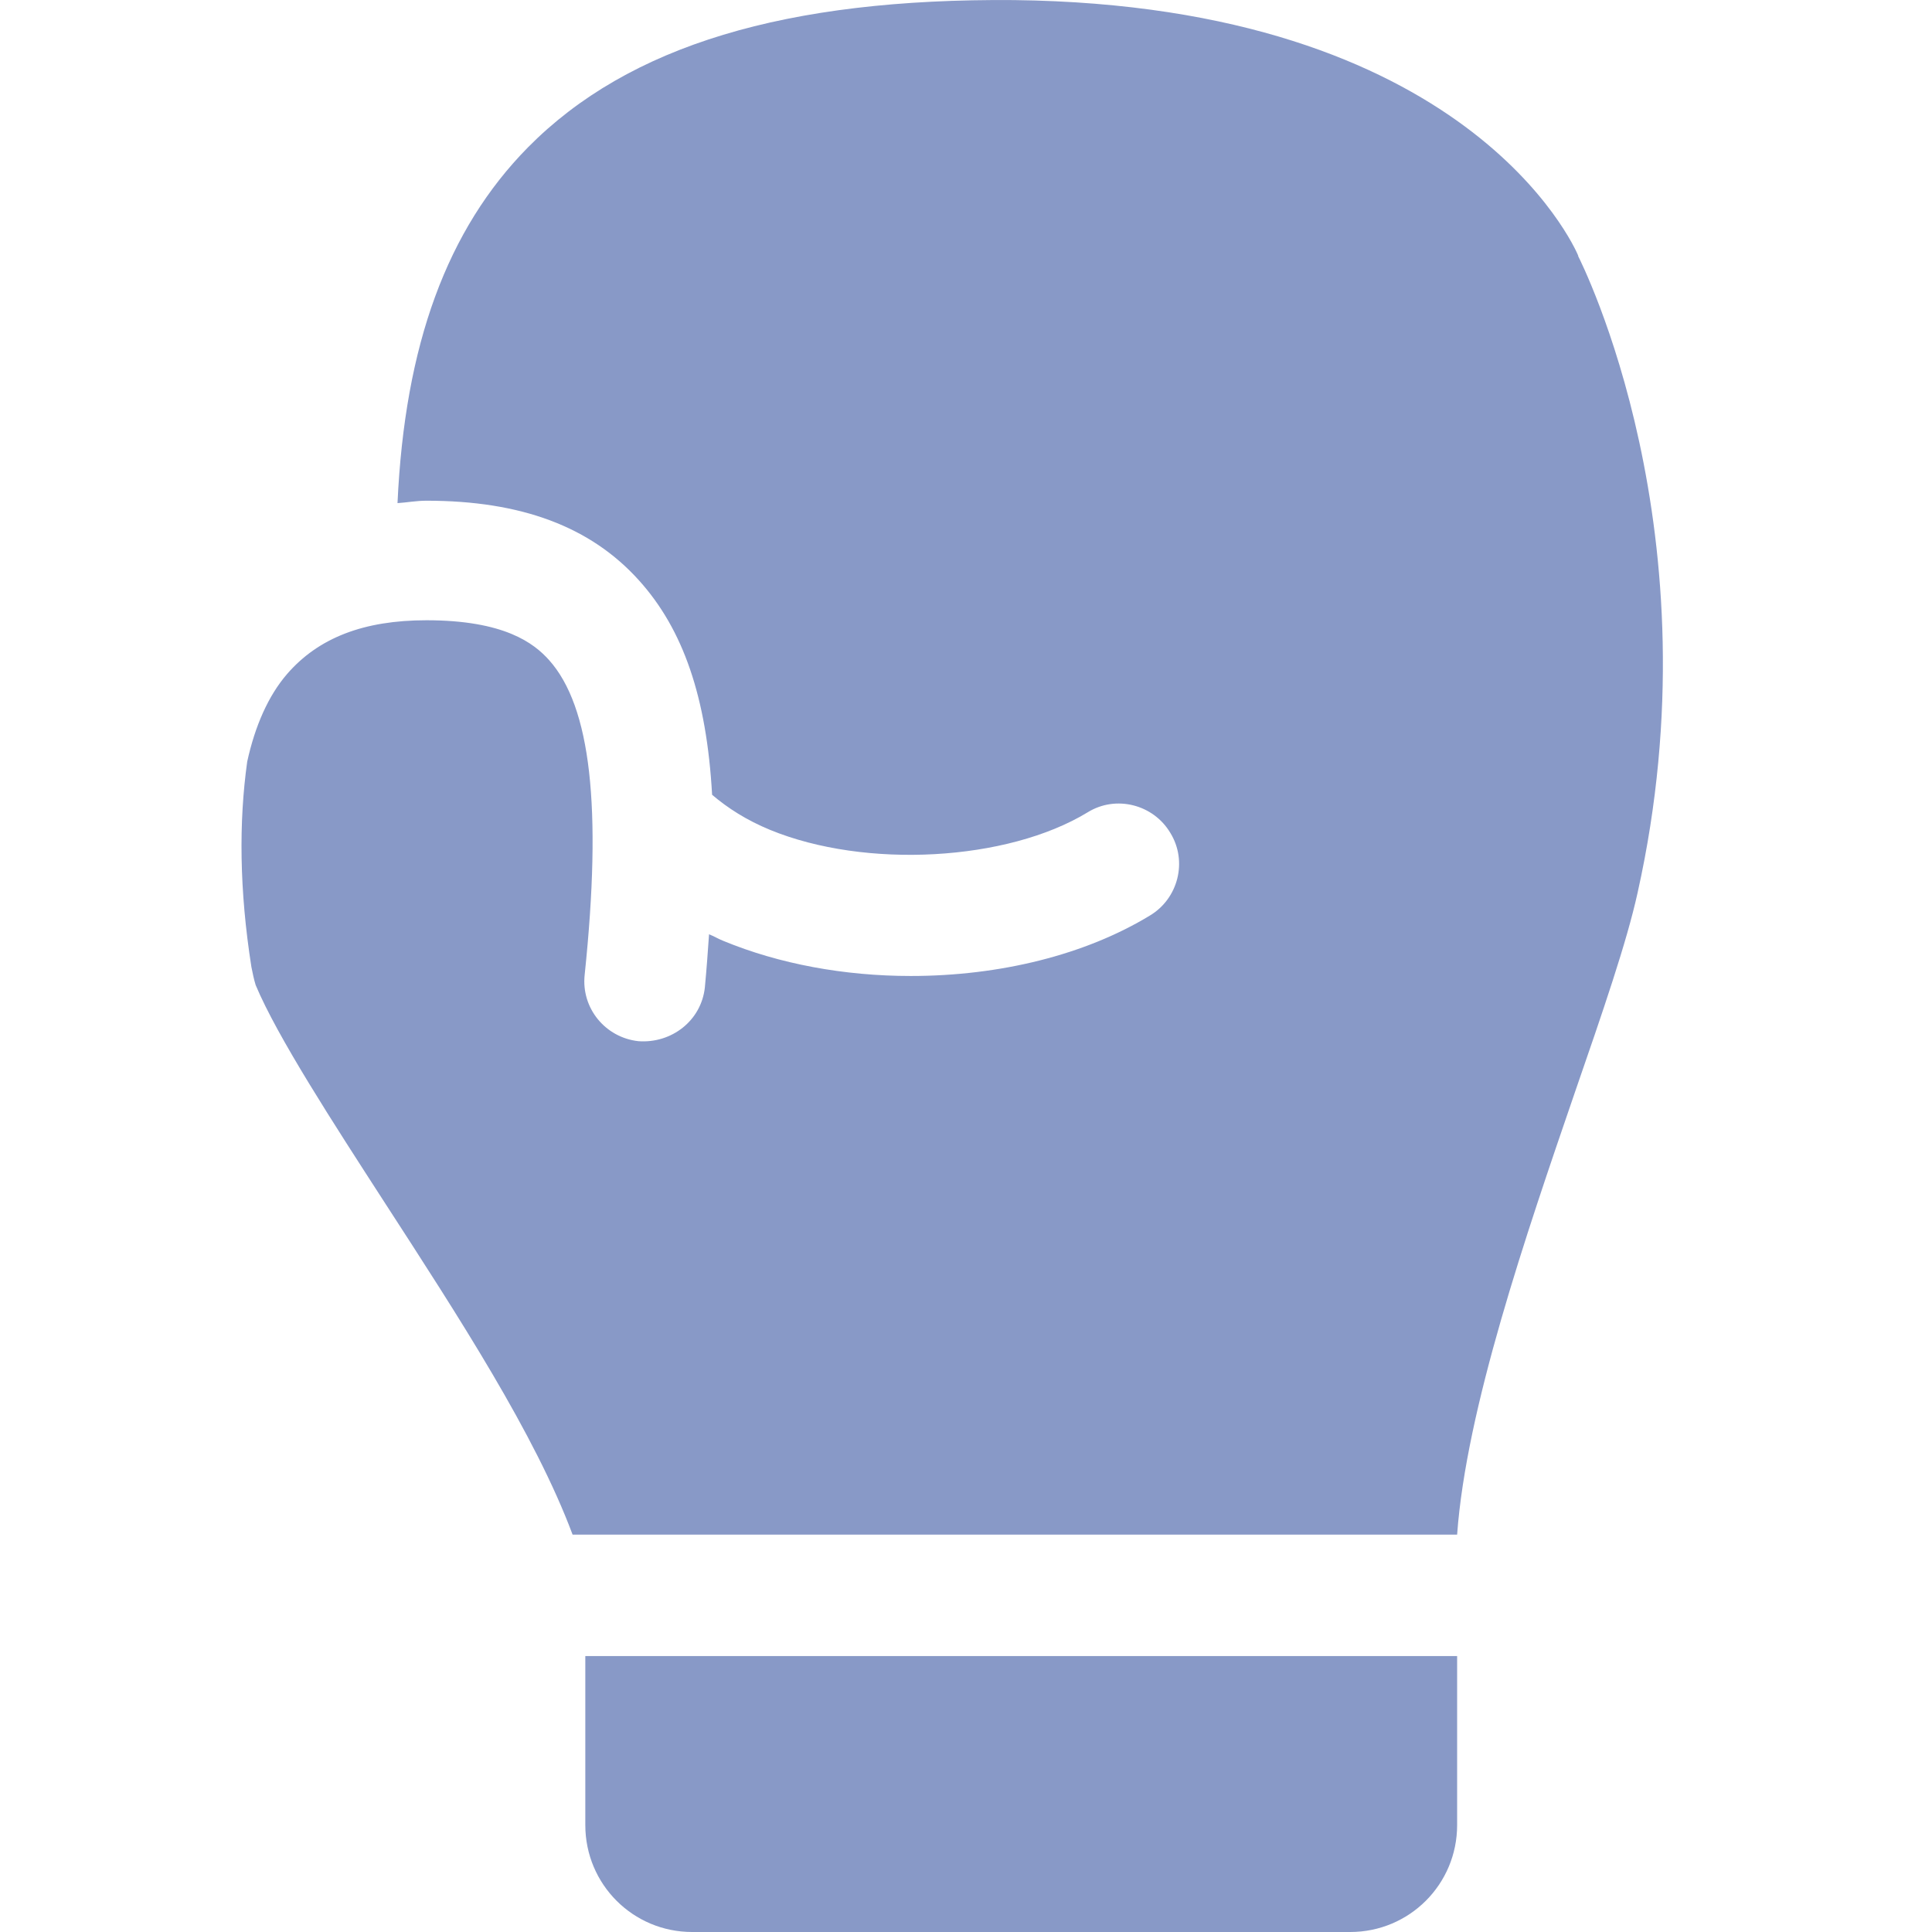
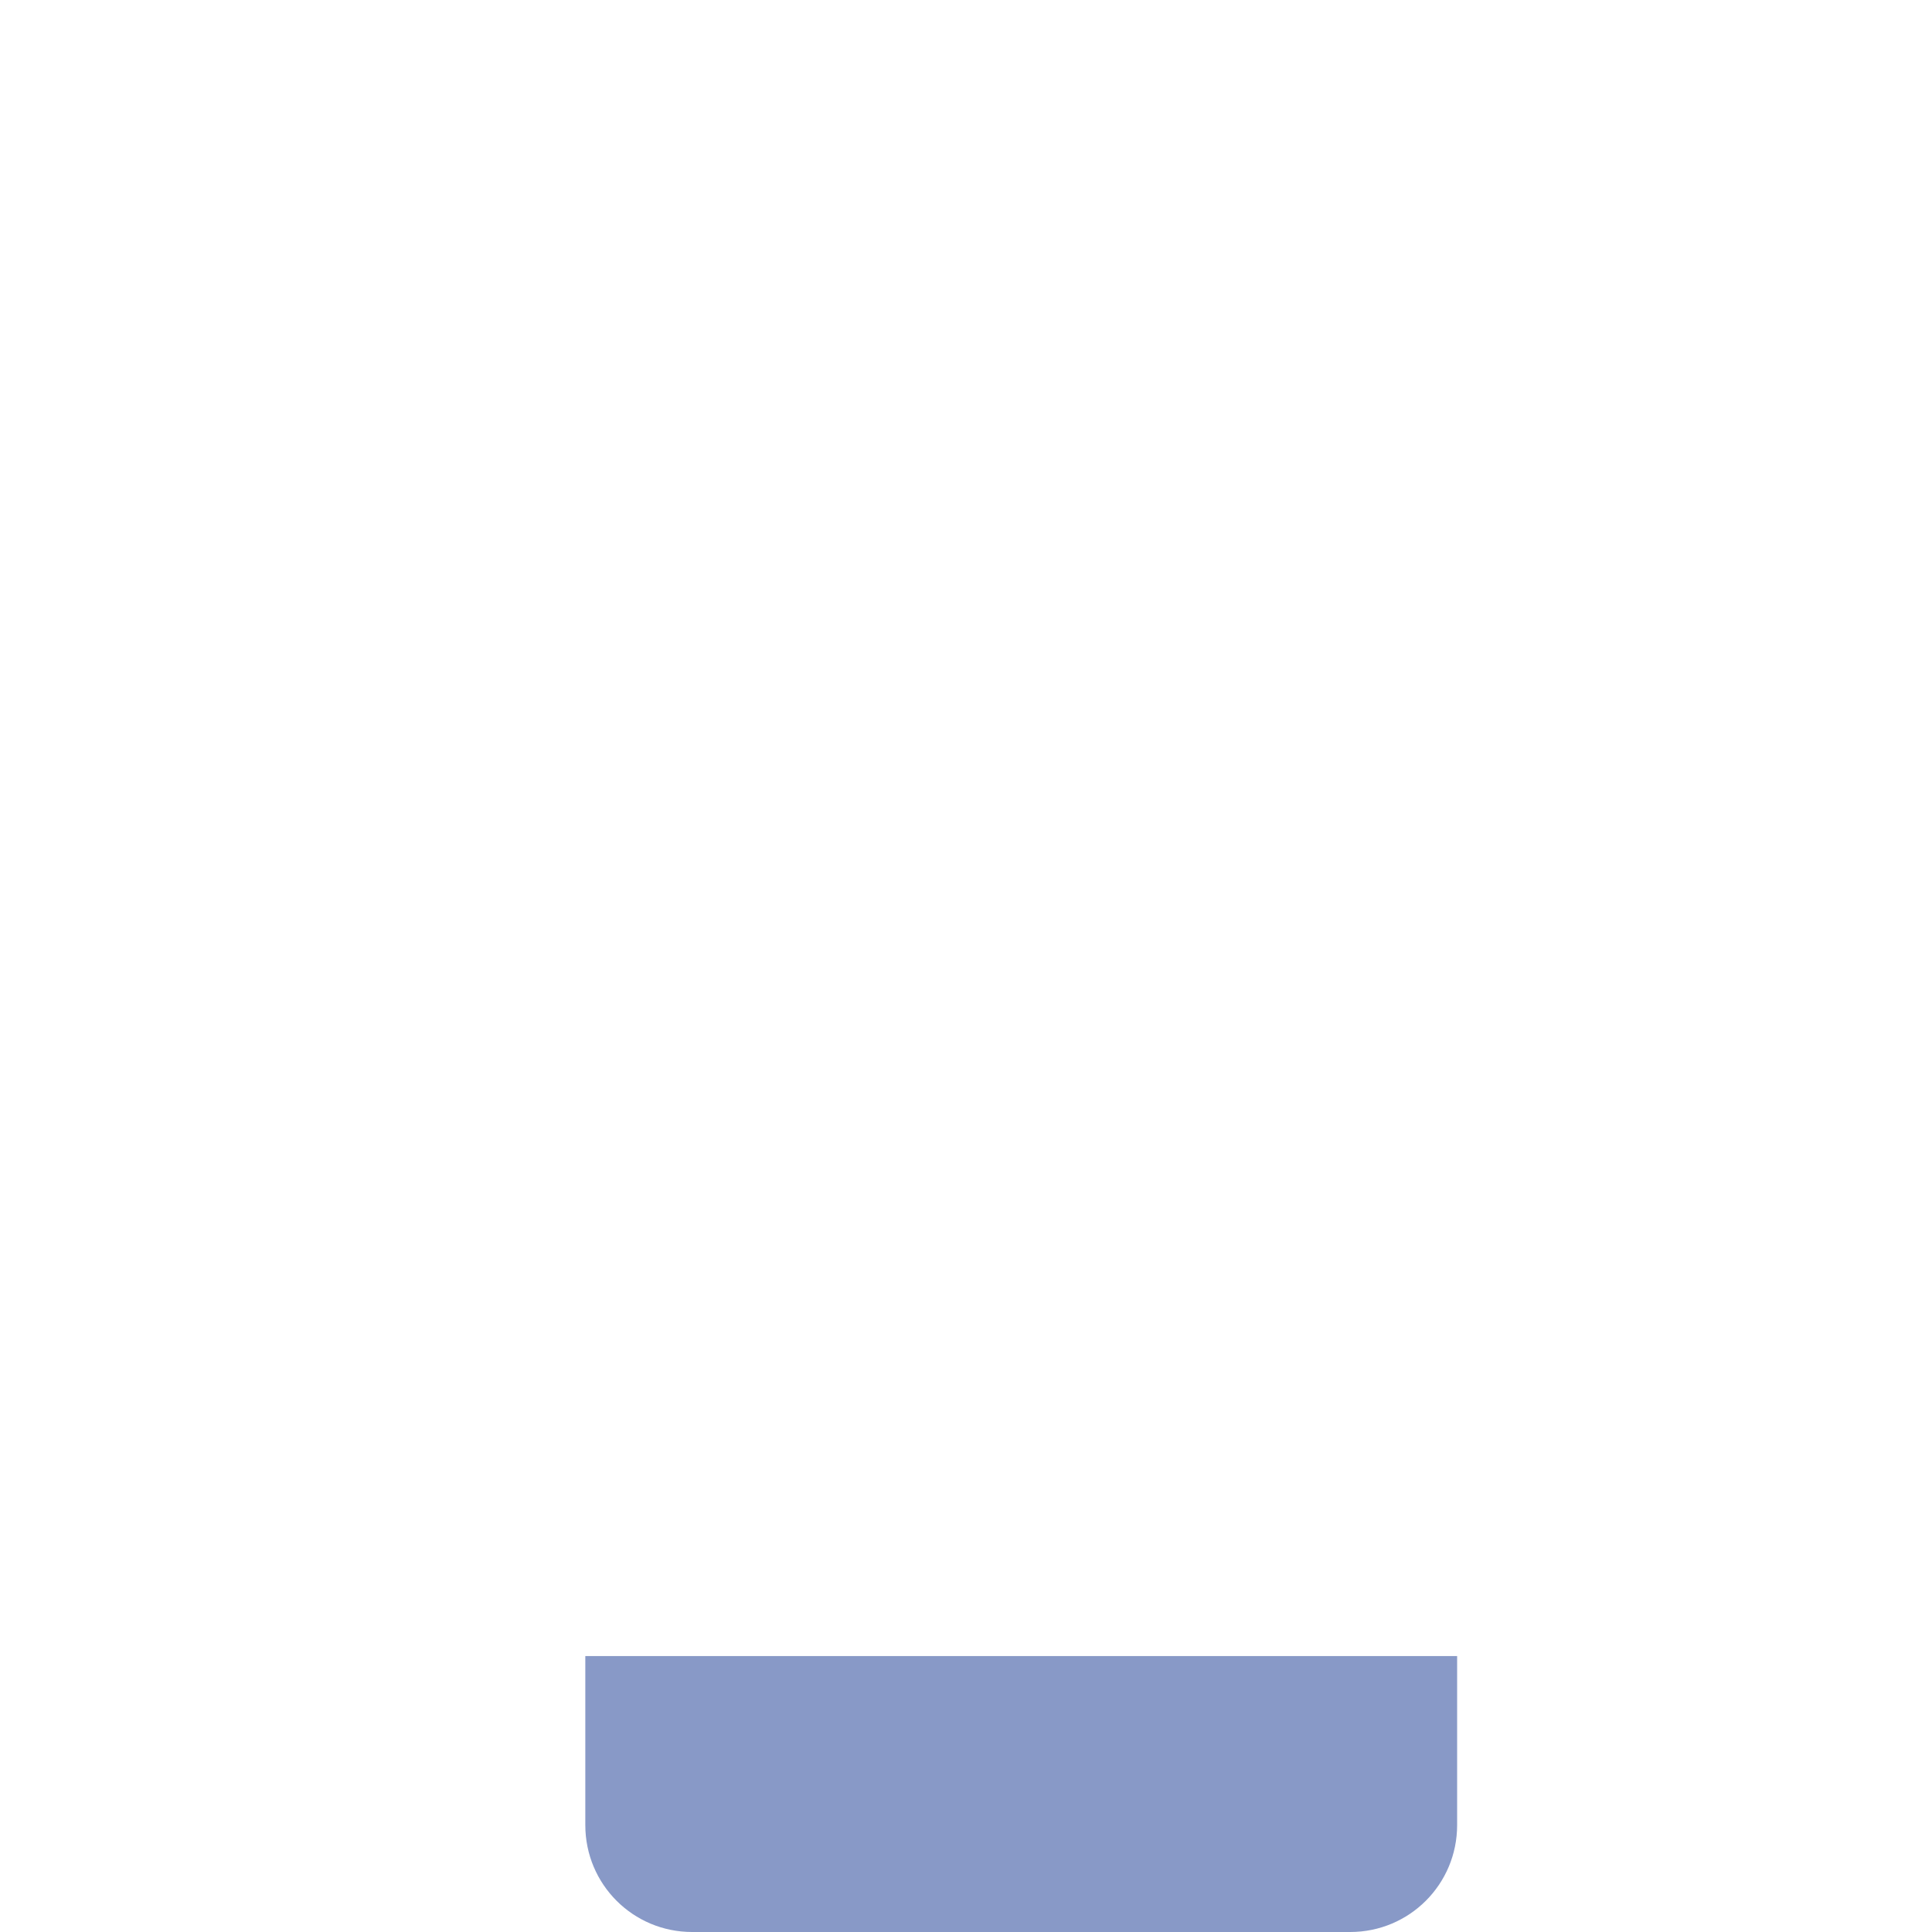
<svg xmlns="http://www.w3.org/2000/svg" width="24" height="24" viewBox="0 0 24 24" fill="none">
-   <path d="M19.608 3.182C19.556 3.054 18.228 0.068 12.596 0.001C9.768 -0.022 7.811 0.563 6.558 1.831C5.553 2.851 5.028 4.284 4.938 6.25C5.058 6.242 5.171 6.22 5.298 6.22C6.476 6.22 7.338 6.543 7.938 7.21C8.486 7.818 8.778 8.658 8.846 9.873C9.041 10.039 9.273 10.188 9.566 10.309C10.751 10.796 12.513 10.699 13.511 10.091C13.863 9.873 14.328 9.993 14.538 10.346C14.756 10.699 14.636 11.164 14.283 11.374C13.481 11.861 12.423 12.124 11.313 12.124C10.488 12.124 9.678 11.974 8.988 11.689C8.928 11.666 8.868 11.629 8.808 11.606C8.793 11.824 8.778 12.034 8.756 12.267C8.711 12.679 8.343 12.964 7.931 12.934C7.518 12.889 7.218 12.522 7.263 12.109C7.481 10.024 7.338 8.778 6.821 8.2C6.633 7.99 6.266 7.705 5.298 7.705C4.518 7.705 3.956 7.923 3.566 8.373C3.333 8.643 3.168 9.018 3.071 9.461C2.966 10.211 2.973 11.059 3.123 12.012C3.138 12.087 3.153 12.162 3.176 12.237C3.446 12.882 4.143 13.955 4.773 14.93C5.696 16.355 6.648 17.818 7.113 19.064H18.101C18.213 17.503 18.956 15.342 19.563 13.572C19.908 12.574 20.208 11.704 20.343 11.089C21.341 6.618 19.646 3.264 19.601 3.174L19.608 3.182Z" fill="#8899C7" style="fill:#8899C7;fill:#8899C7;fill-opacity:1;" />
  <path d="M7.271 22.672C7.271 23.407 7.863 24 8.598 24H16.773C17.508 24 18.101 23.407 18.101 22.672V20.572H7.271V22.672Z" fill="#8899C7" style="fill:#8899C7;fill:#8899C7;fill-opacity:1;" />
</svg>